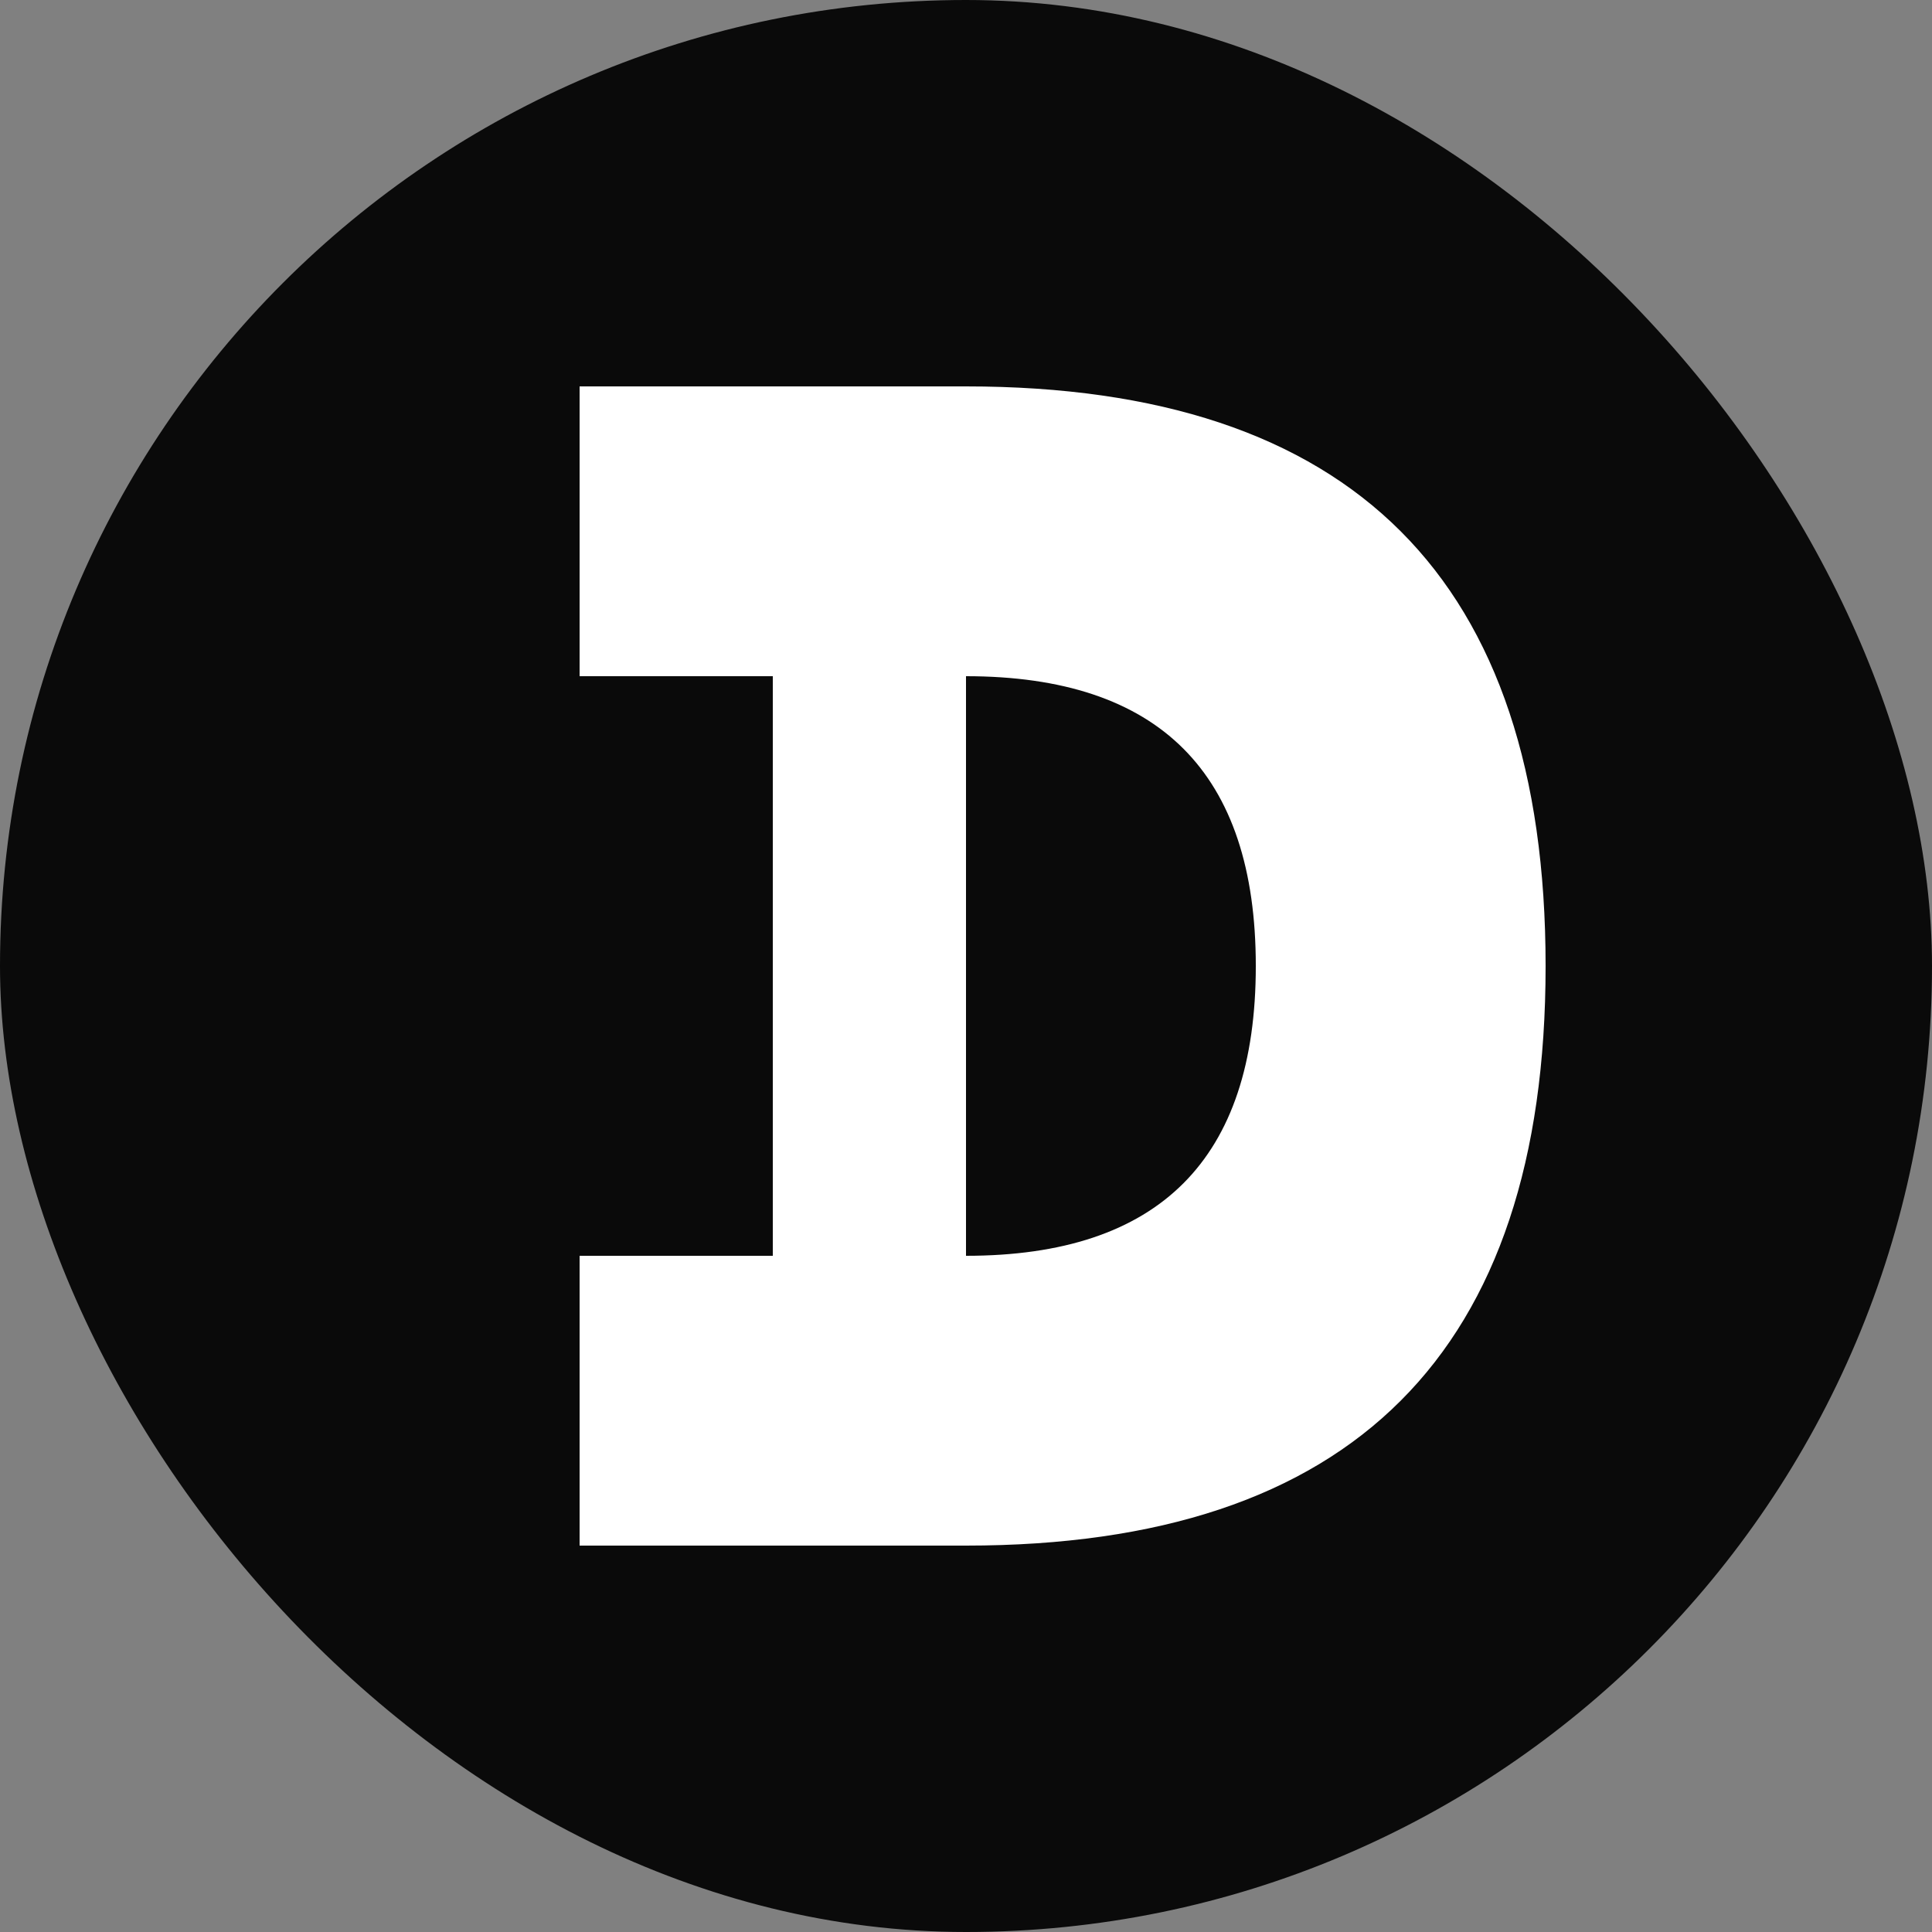
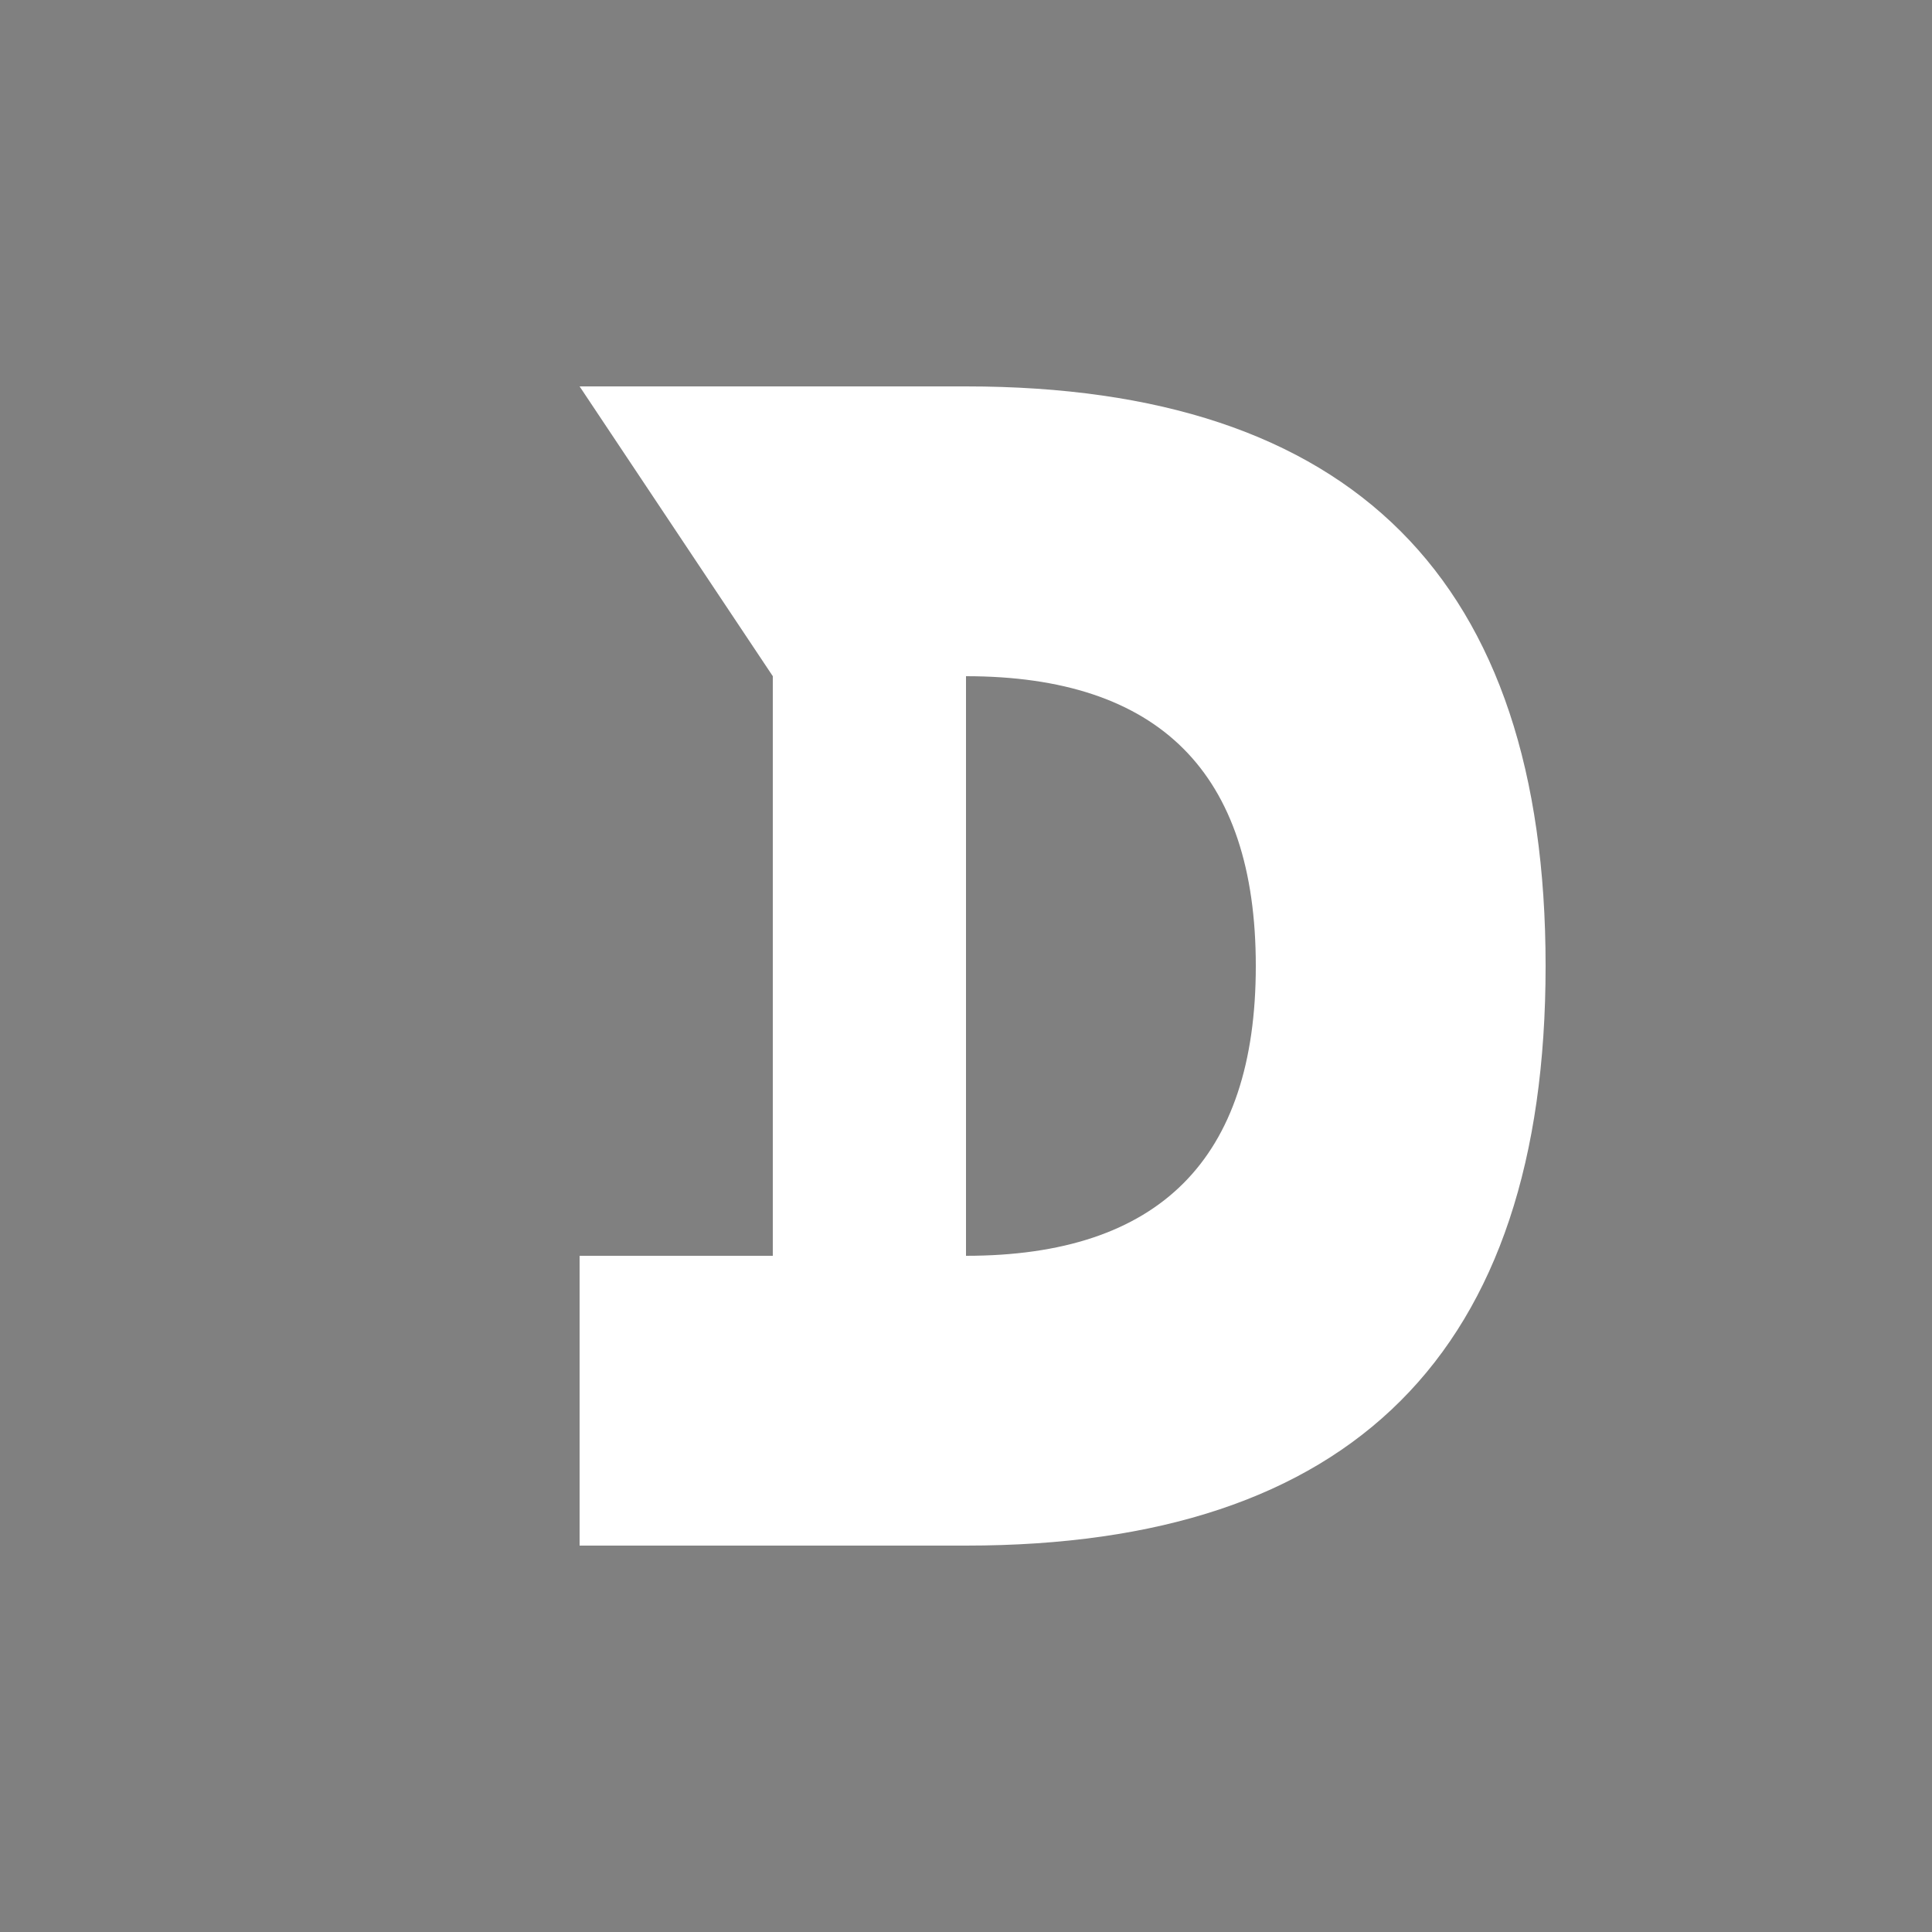
<svg xmlns="http://www.w3.org/2000/svg" viewBox="0 0 200 200" width="400" height="400">
  <rect x="0" y="0" width="200" height="200" fill="#808080" stroke="none" />
-   <rect width="200" height="200" fill="#0a0a0a" rx="100" />
  <g fill="#ffffff">
-     <path d="M 60 40 L 100 40 C 140 40 160 60 160 100 C 160 140 140 160 100 160 L 60 160 L 60 130 L 80 130 L 80 70 L 60 70 Z M 100 70 L 100 130 C 120 130 130 120 130 100 C 130 80 120 70 100 70 Z" />
-     <rect x="60" y="130" width="20" height="20" rx="2" />
+     <path d="M 60 40 L 100 40 C 140 40 160 60 160 100 C 160 140 140 160 100 160 L 60 160 L 60 130 L 80 130 L 80 70 Z M 100 70 L 100 130 C 120 130 130 120 130 100 C 130 80 120 70 100 70 Z" />
  </g>
</svg>